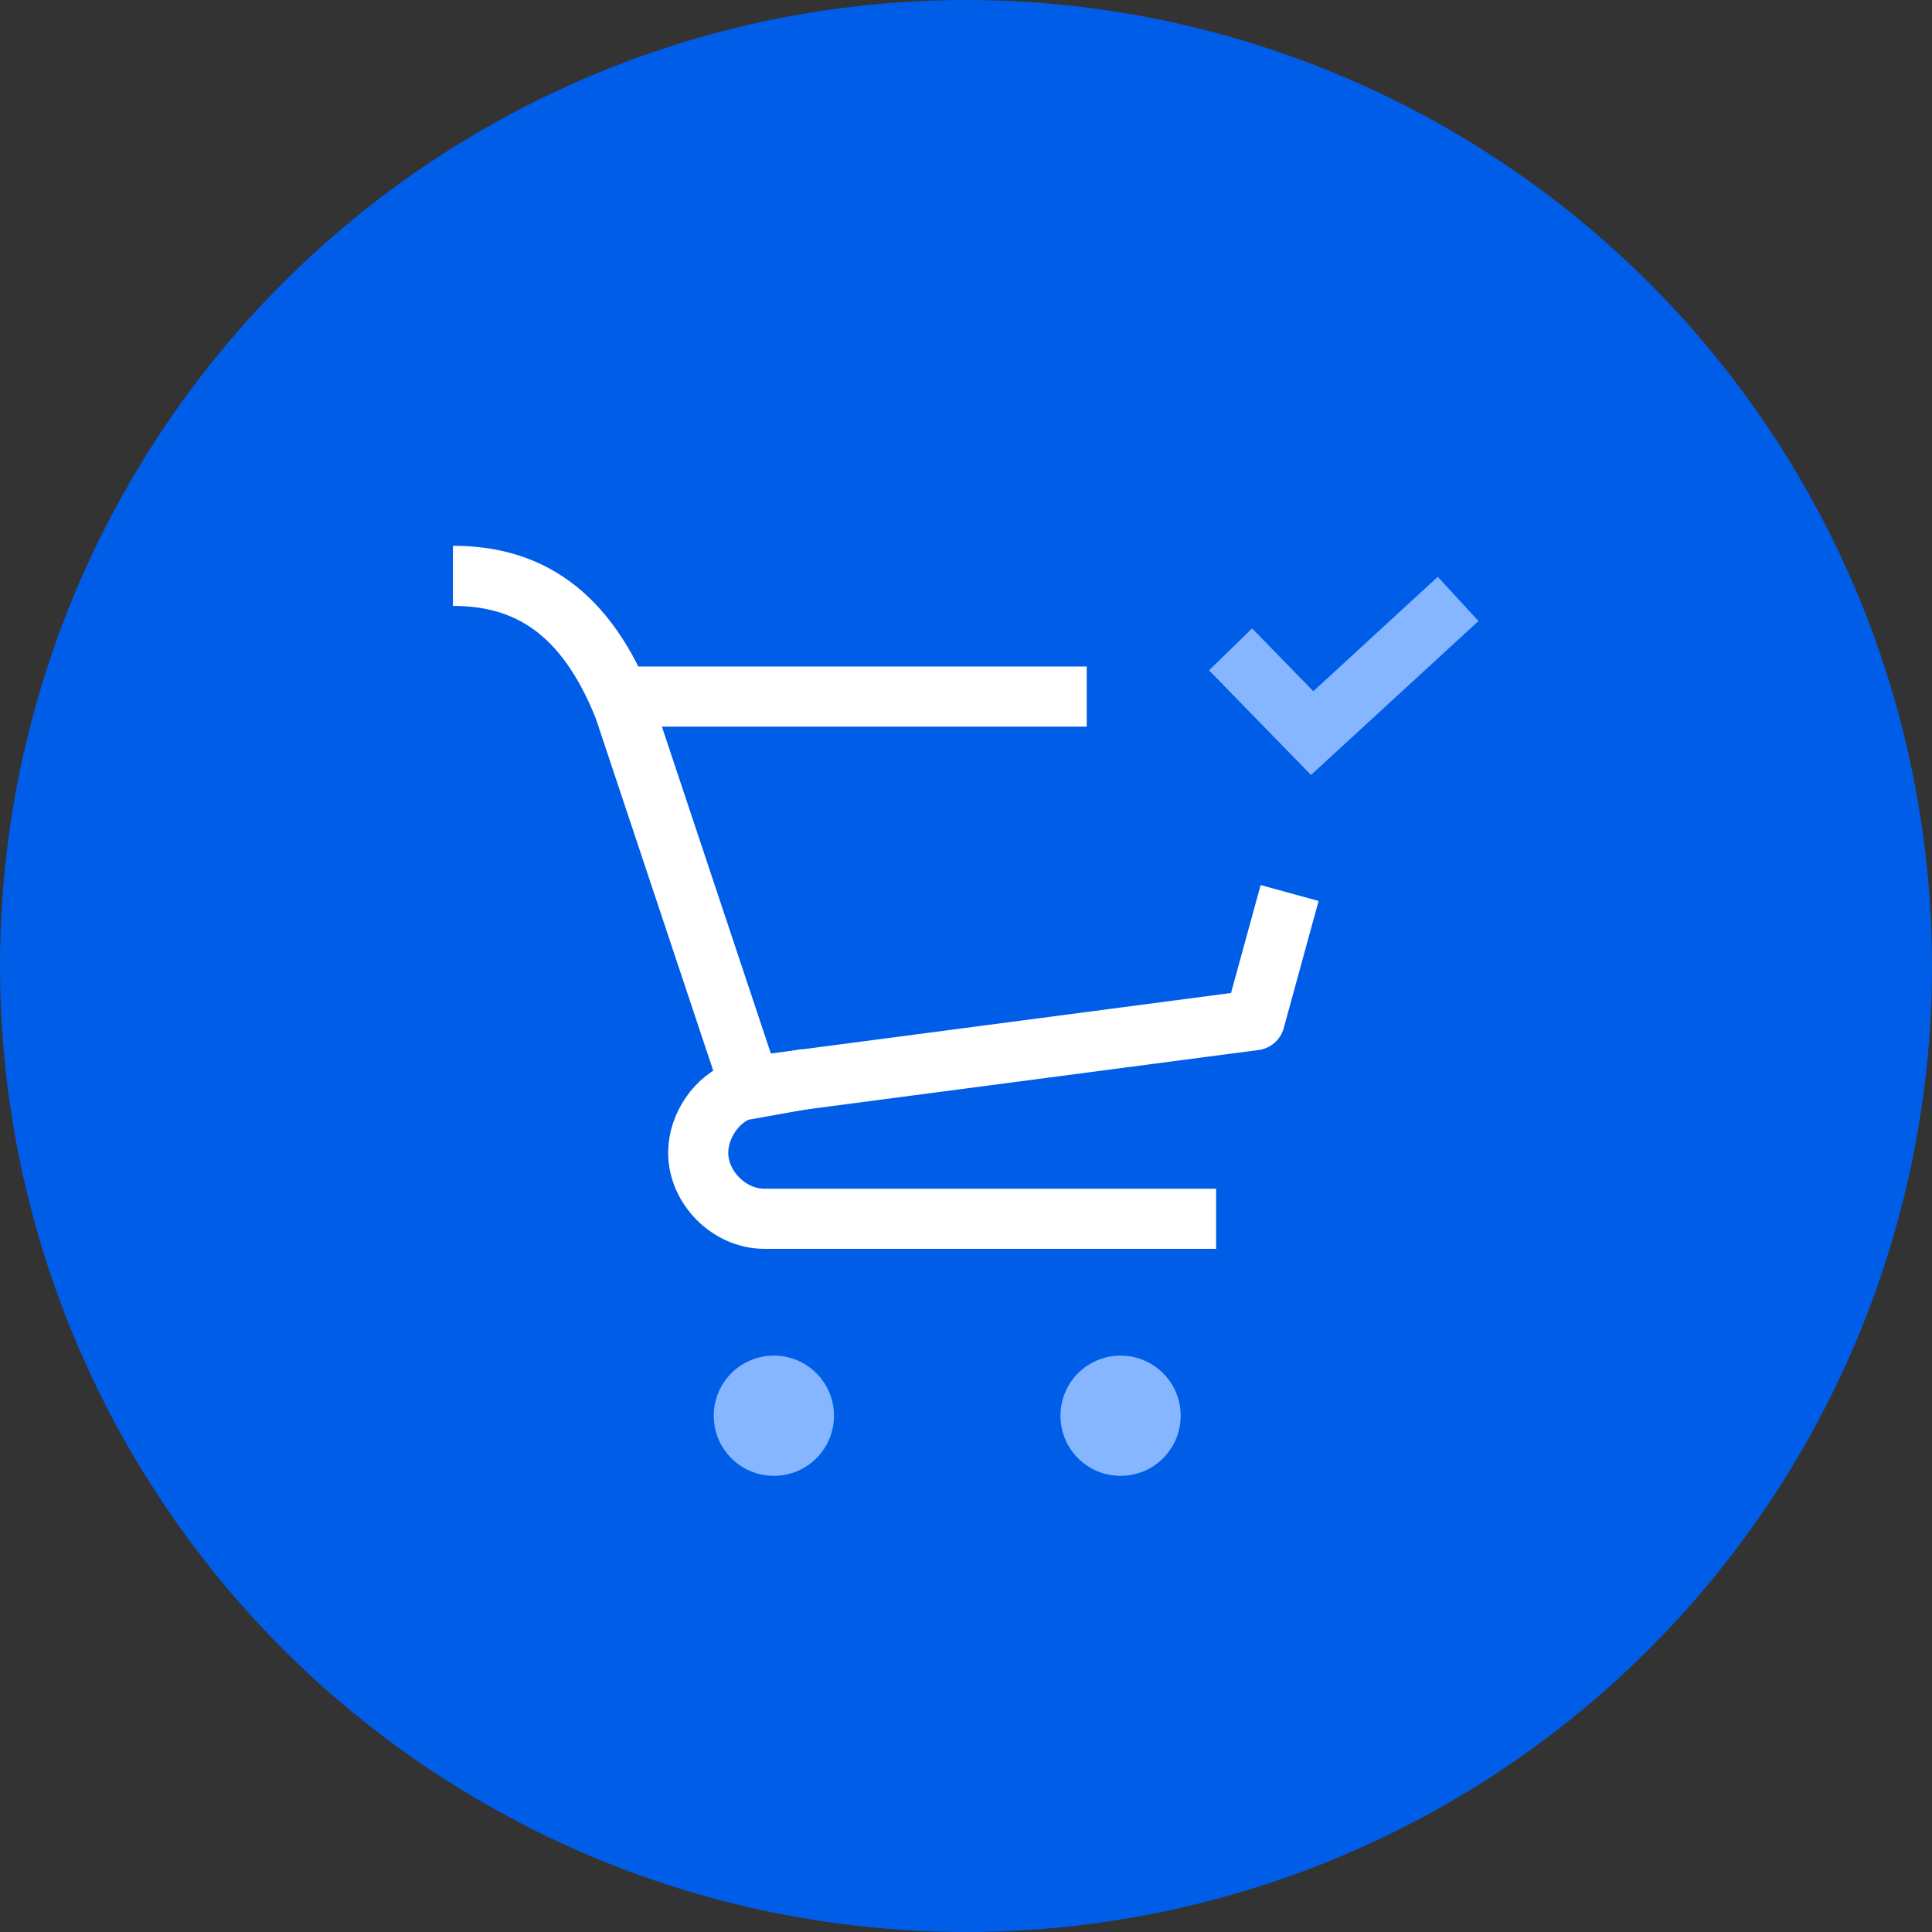
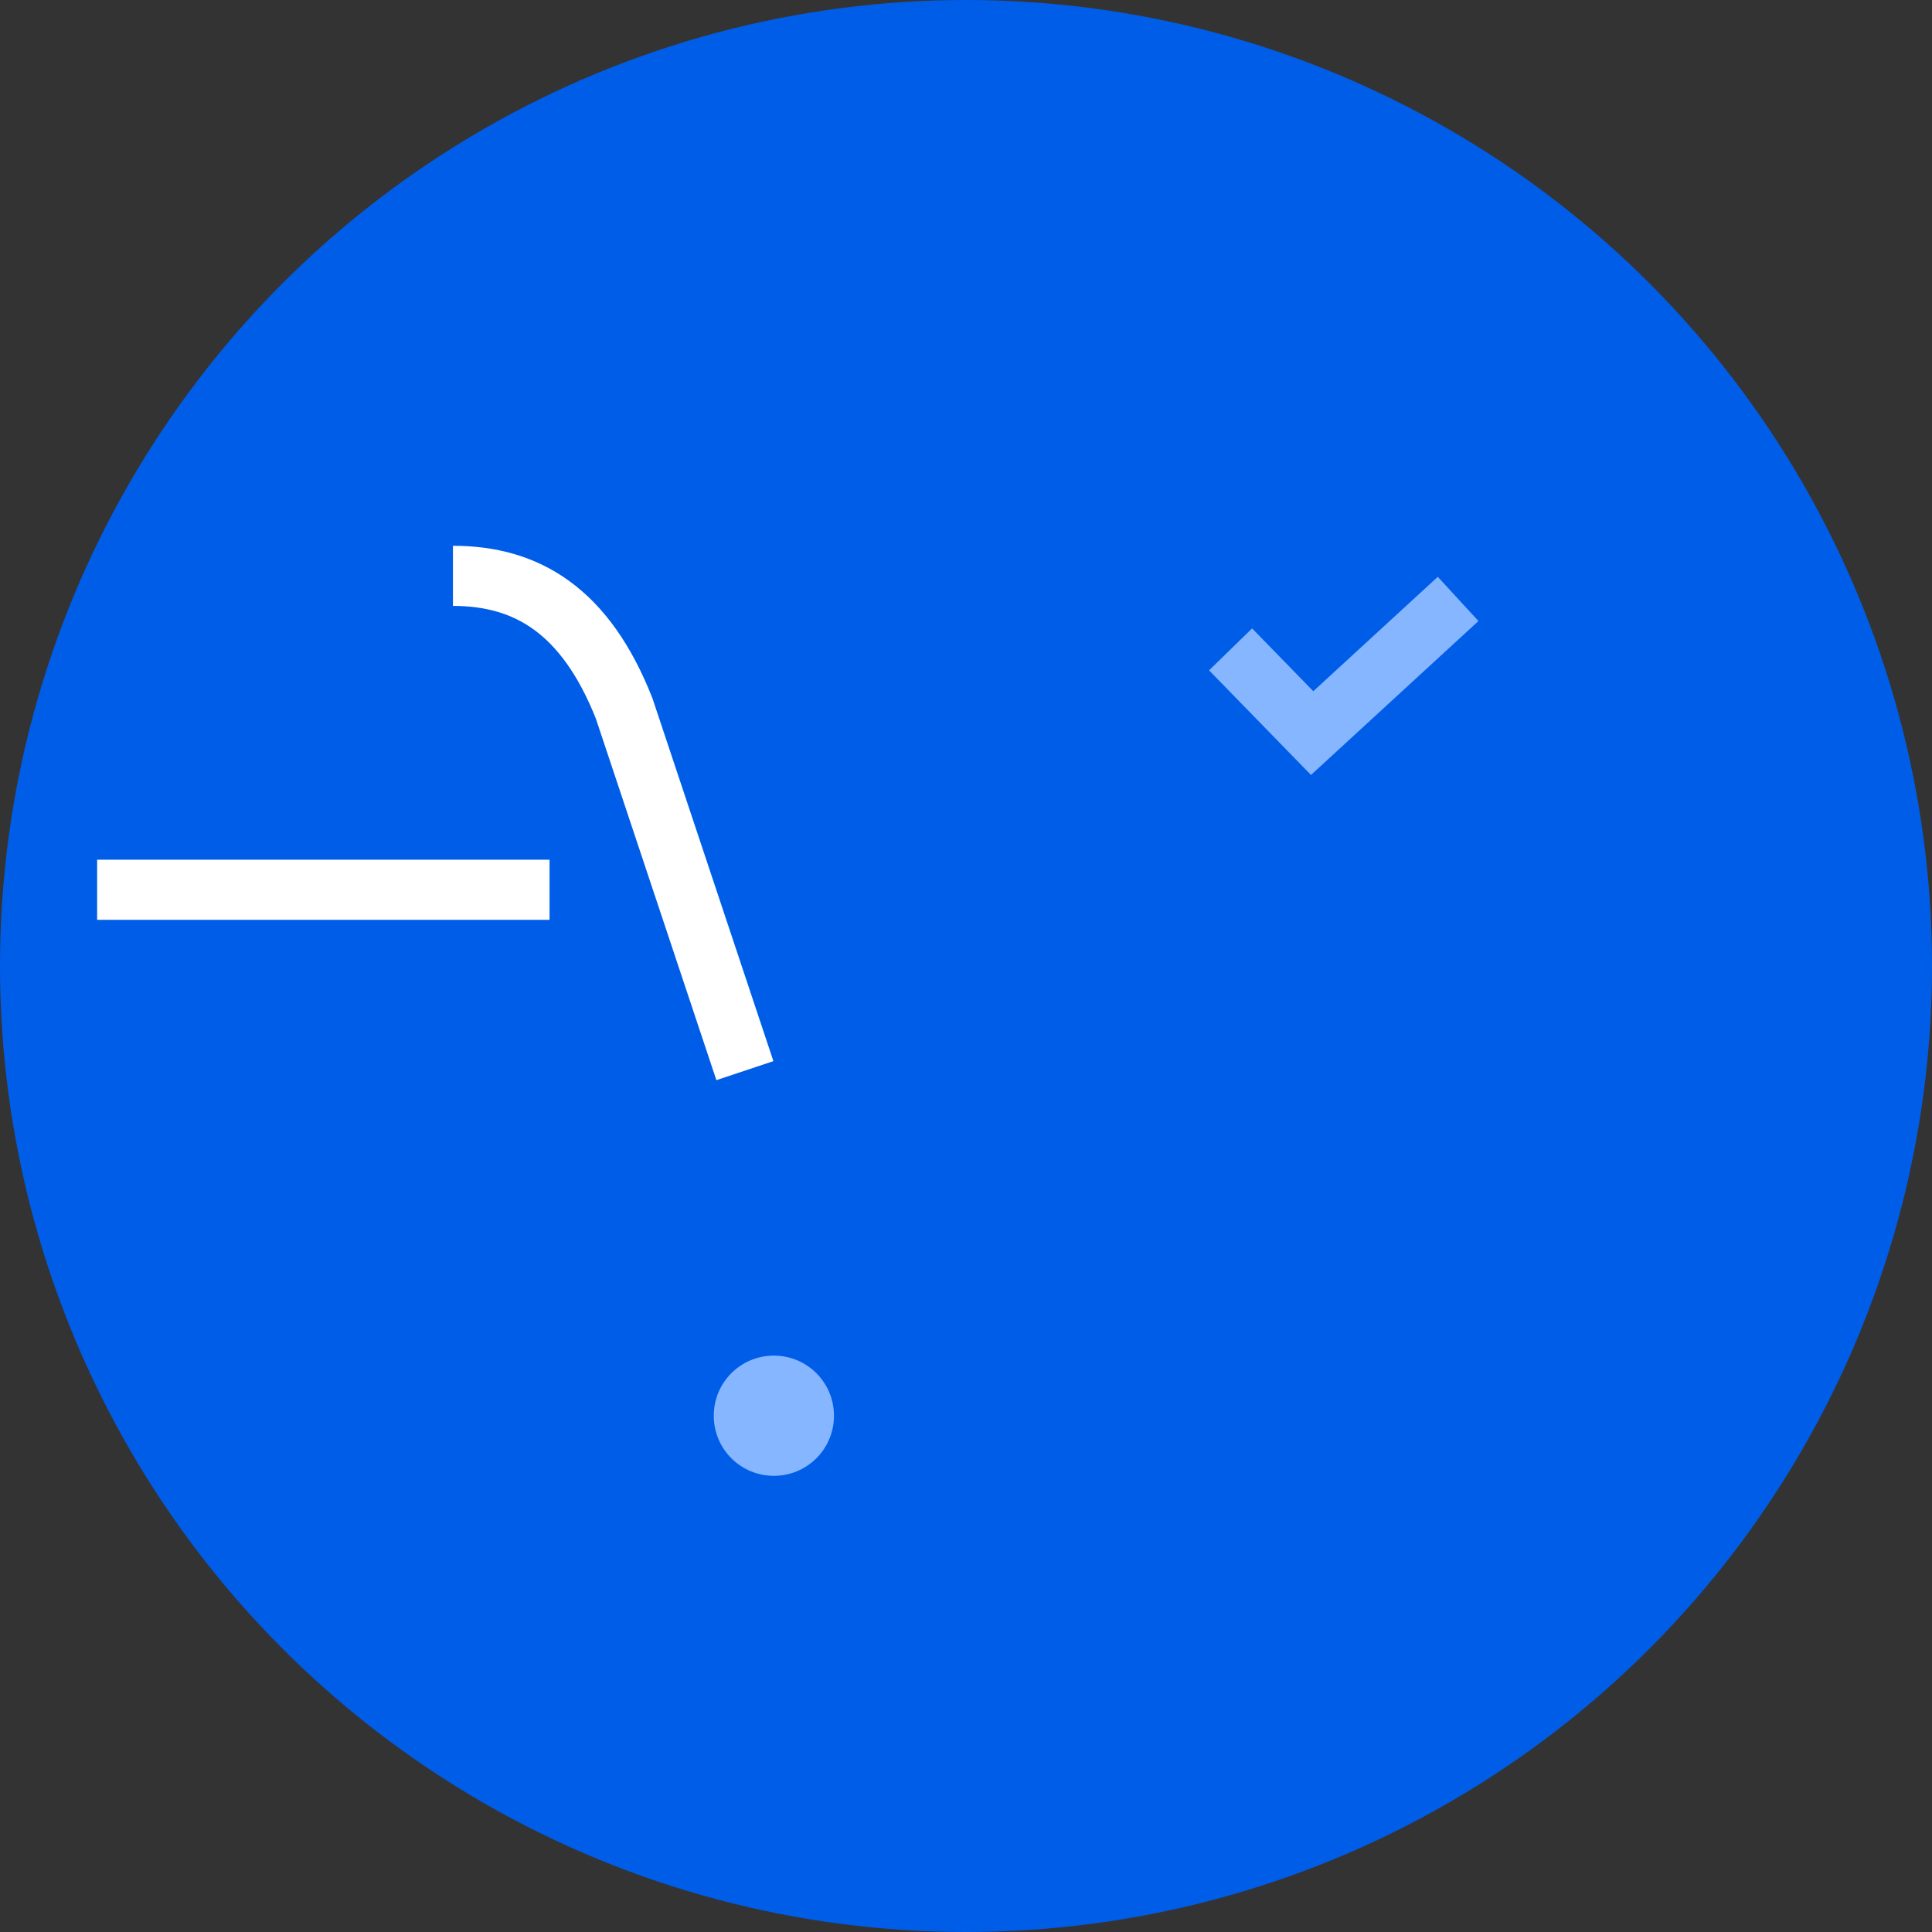
<svg xmlns="http://www.w3.org/2000/svg" id="Layer_1" data-name="Layer 1" width="36" height="36" viewBox="0 0 36 36">
  <rect x="0" y="0" width="36" height="36" fill="#333333" stroke="none" />
  <circle cx="18" cy="18" r="18" fill="#005de8" />
  <path d="m14.42,27.5c.62,0,1.12-.5,1.12-1.12s-.5-1.12-1.12-1.12-1.12.5-1.12,1.12.5,1.12,1.12,1.12Z" fill="#85b6ff" />
-   <path d="m20.88,27.5c.62,0,1.12-.5,1.12-1.12s-.5-1.12-1.12-1.12-1.12.5-1.12,1.12.5,1.12,1.12,1.12Z" fill="#85b6ff" />
  <path d="m8.44,10.73c1.38,0,2.47.65,3.19,2.47l2.25,6.75" fill="none" stroke="#fff" stroke-width="1.12" />
-   <path d="m14.02,20.24l9.36-1.23.65-2.37m-12.21-3.66h8.43" fill="none" stroke="#fff" stroke-linejoin="round" stroke-width="1.12" />
-   <path d="m22.66,22.71h-8.42c-.65,0-1.23-.58-1.23-1.23,0-.51.36-1.02.8-1.16l1.23-.22" fill="none" stroke="#fff" stroke-width="1.12" />
+   <path d="m14.02,20.24m-12.21-3.66h8.43" fill="none" stroke="#fff" stroke-linejoin="round" stroke-width="1.12" />
  <path d="m22.93,12.1l1.52,1.56,2.72-2.5" fill="none" stroke="#85b6ff" stroke-width="1.12" />
</svg>